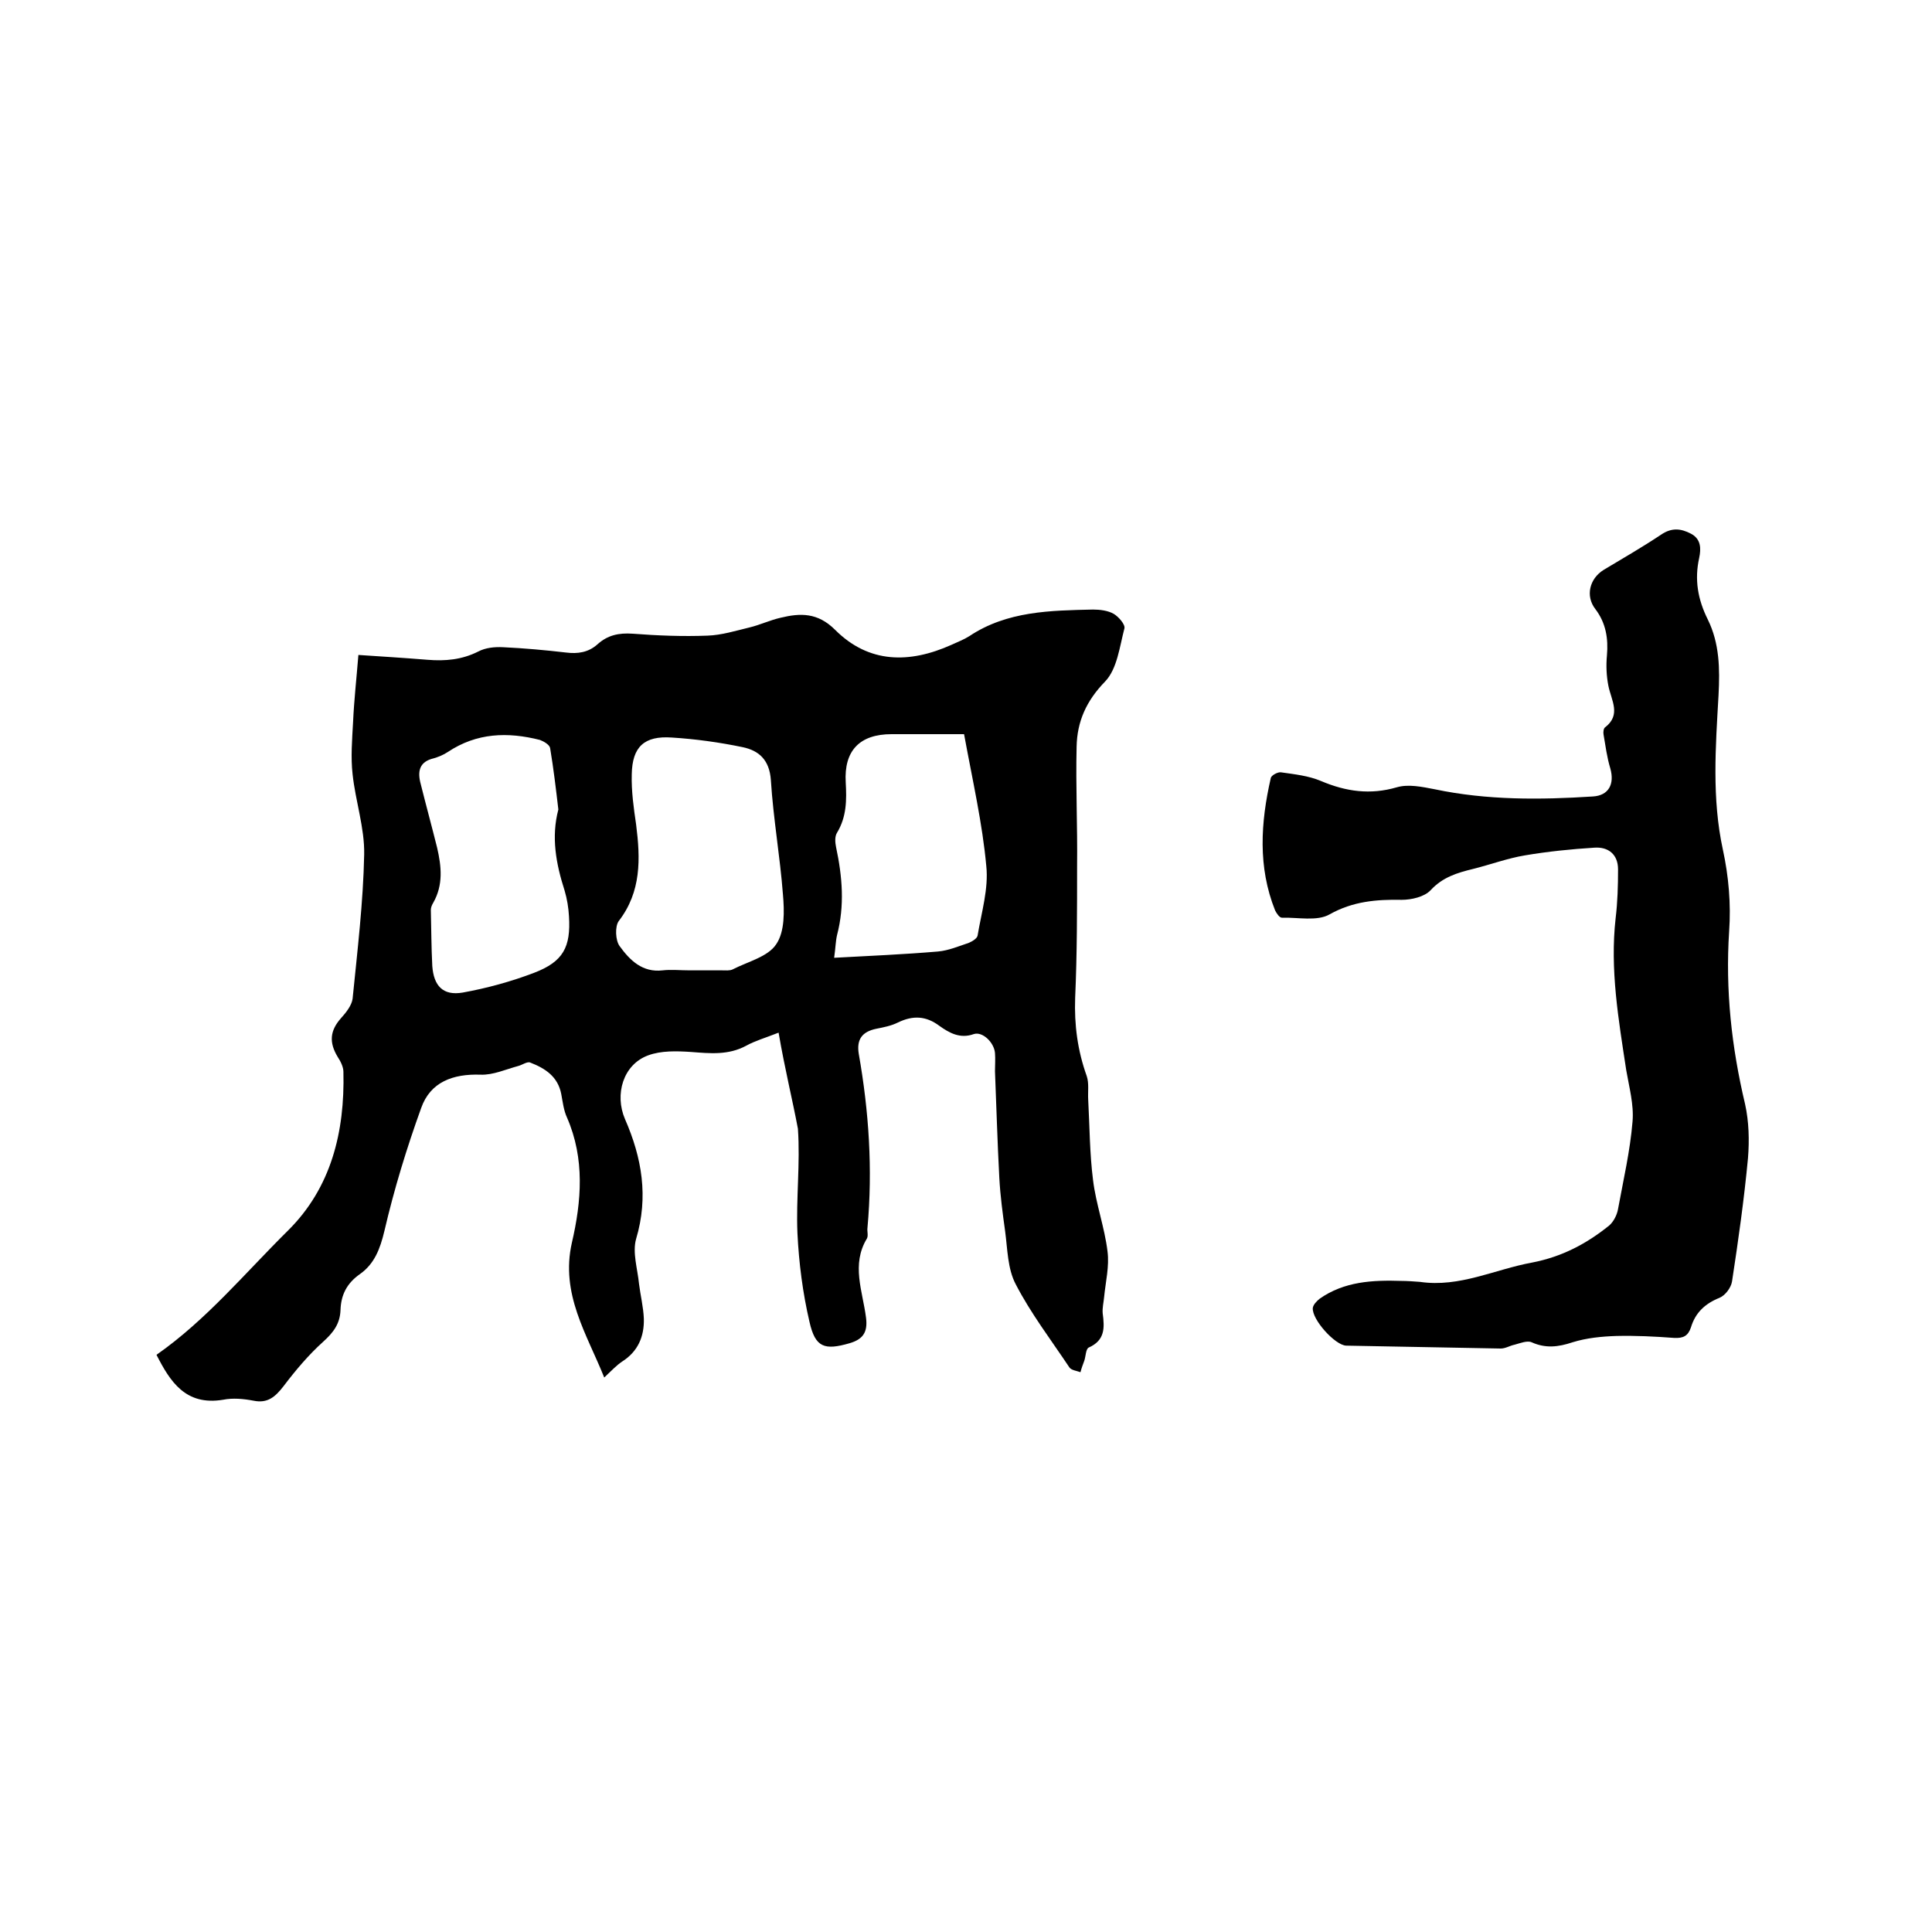
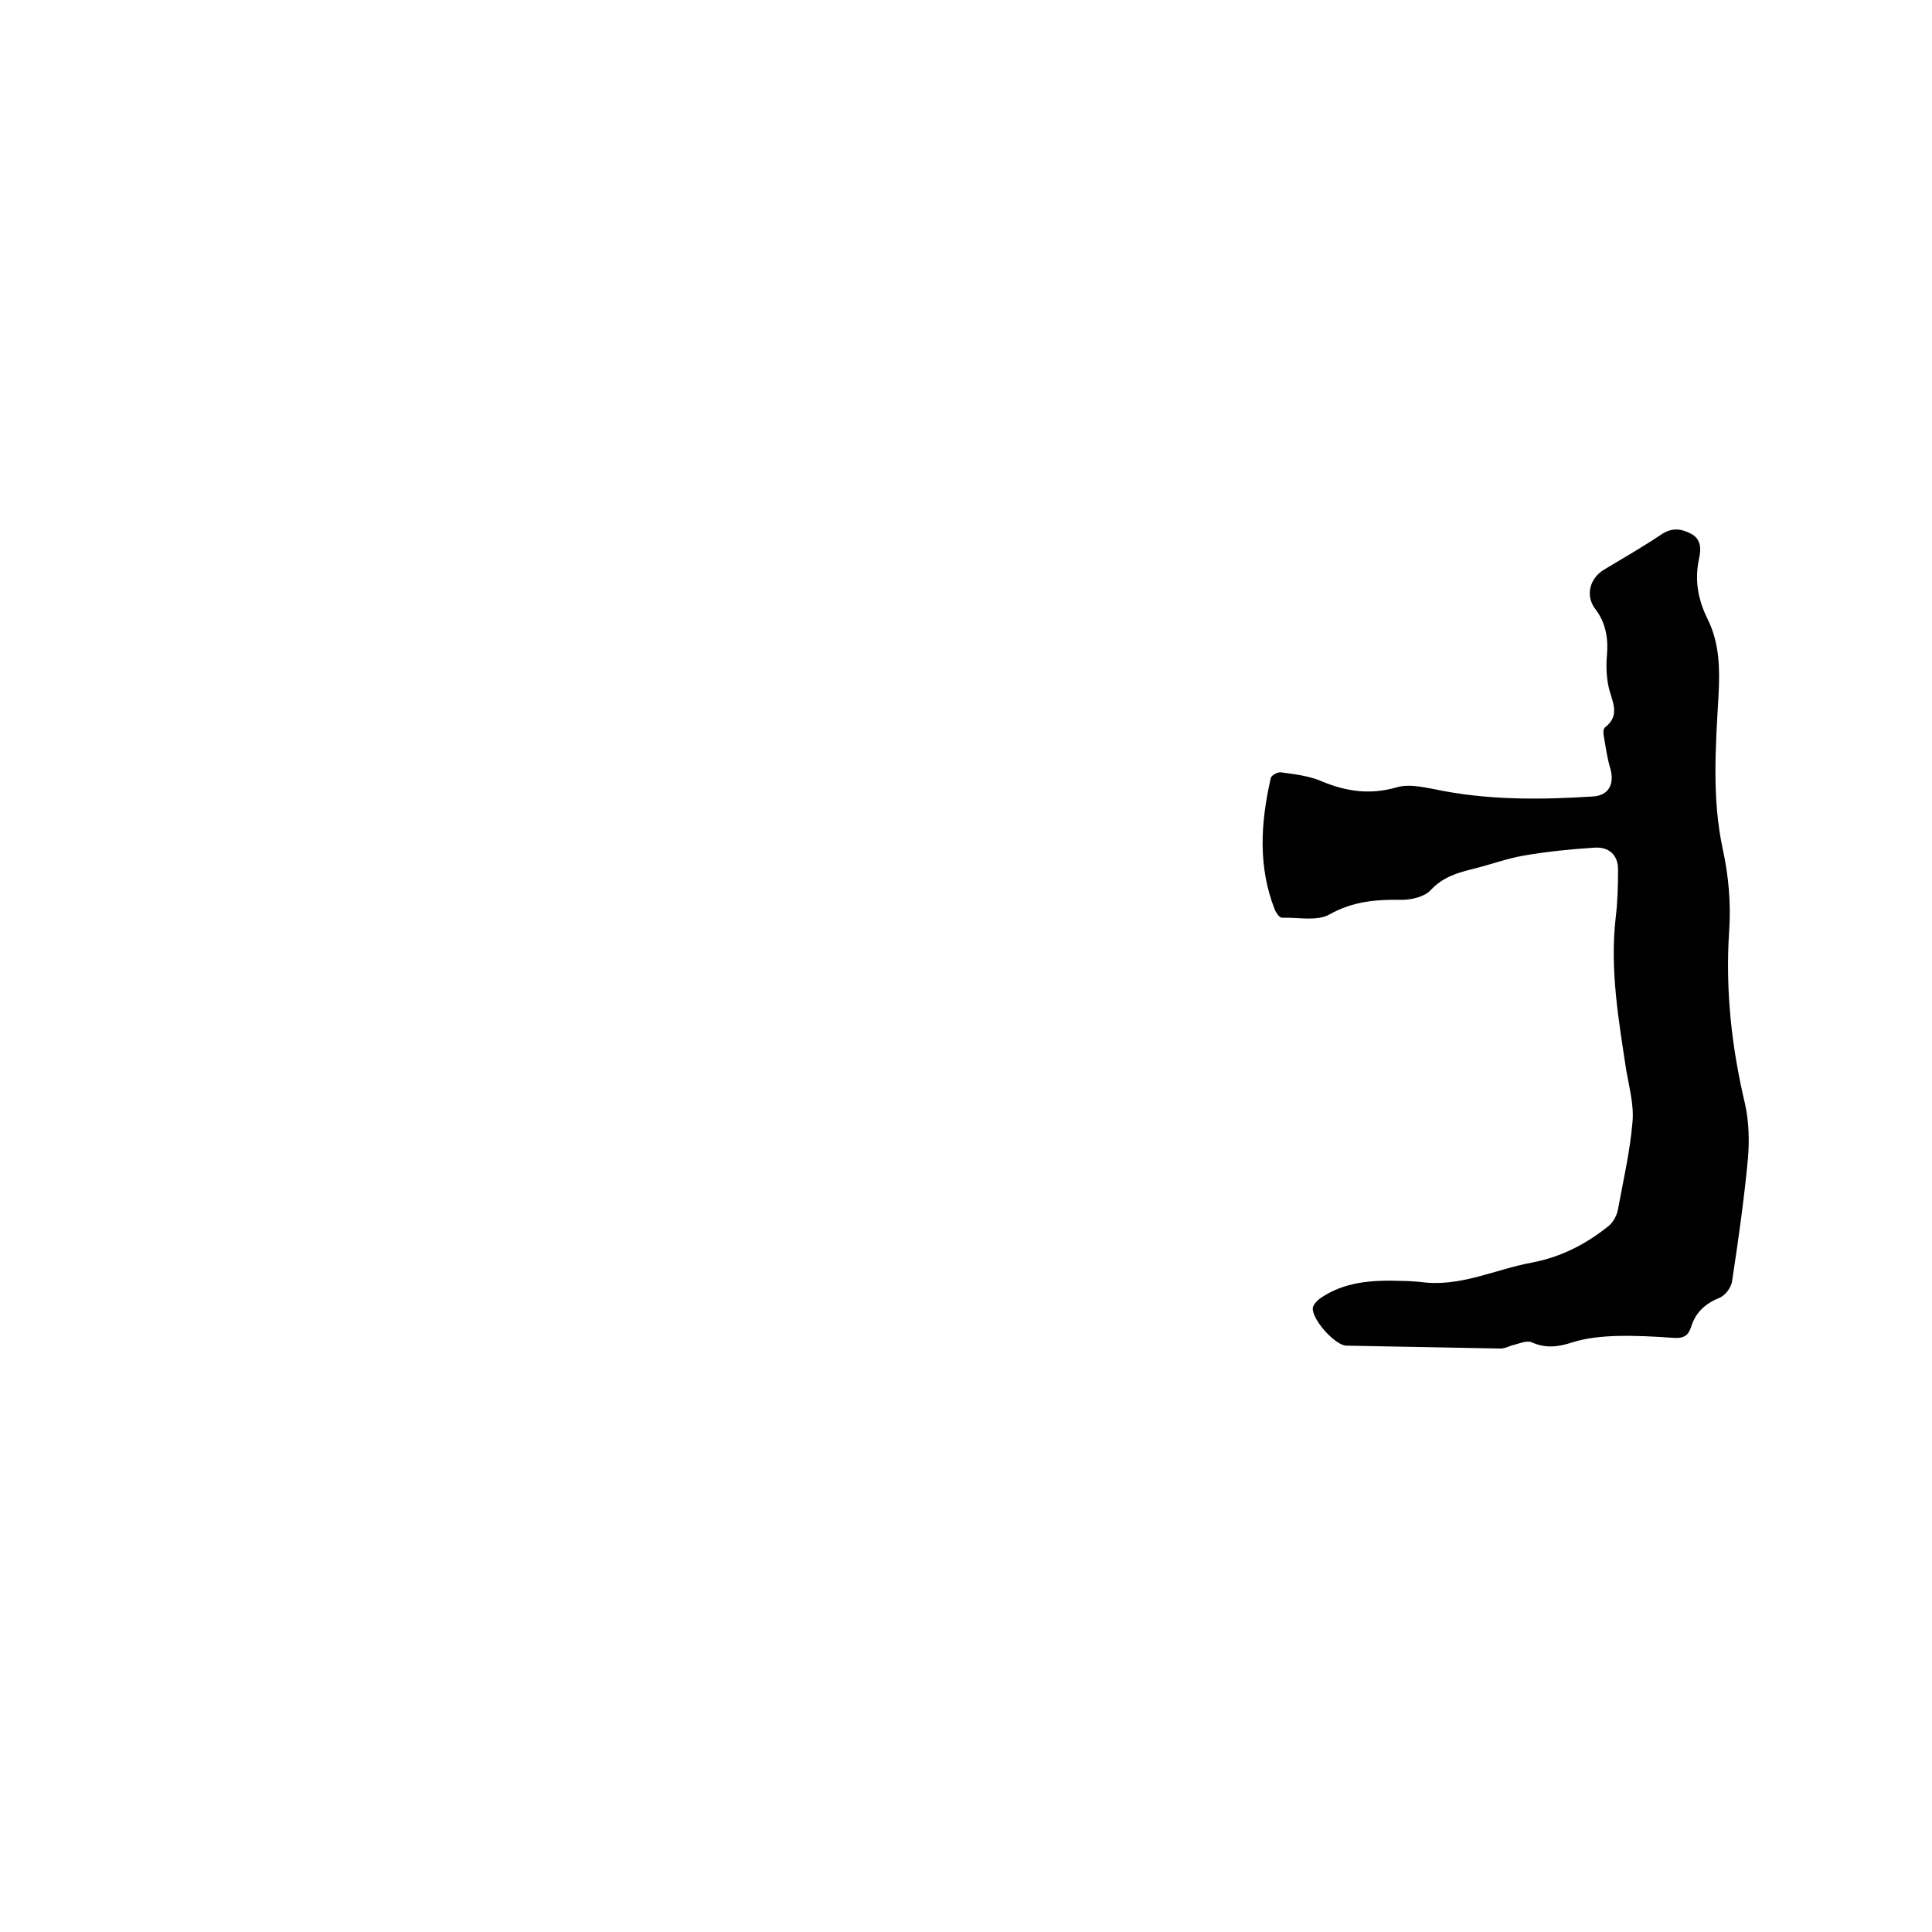
<svg xmlns="http://www.w3.org/2000/svg" enable-background="new 0 0 400 400" viewBox="0 0 400 400">
-   <path d="m161.2 213.8c-2.8 1.1-4.9 1.7-6.7 2.7-3.7 2-7.5 1.6-11.4 1.3-3-.2-6.2-.3-8.9.7-5.2 1.9-7 8.1-4.8 13.2 3.5 8 4.9 16.1 2.3 24.8-.8 2.8.3 6.2.6 9.3.3 2.4.9 4.8 1 7.2.1 3.7-1.2 6.8-4.5 8.9-1.2.8-2.2 1.9-3.7 3.3-3.6-9-9.1-17.3-6.7-27.9 2-8.6 2.7-17.4-1-25.9-.7-1.5-.9-3.3-1.2-4.9-.7-3.6-3.3-5.3-6.4-6.5-.6-.3-1.7.5-2.5.7-2.6.7-5.2 1.9-7.8 1.8-5.7-.2-10.4 1.5-12.3 6.9-3 8.3-5.6 16.8-7.6 25.4-.9 3.8-2.1 6.9-5.1 9-2.7 1.9-3.9 4.3-4 7.4-.1 2.9-1.5 4.7-3.6 6.6-3 2.7-5.7 5.9-8.2 9.2-1.7 2.2-3.3 3.6-6.2 3-2.1-.4-4.3-.6-6.3-.2-7.8 1.3-11-3.8-13.8-9.3 10.3-7.2 18.3-16.9 27.2-25.7 9-8.9 11.8-20.5 11.5-32.9 0-1-.6-2.2-1.2-3.1-1.8-3-1.6-5.4.7-8 1-1.1 2.2-2.6 2.4-4 1-10 2.2-20 2.4-29.9.1-5.5-1.8-11-2.4-16.6-.4-3.5-.1-7.2.1-10.8.2-4.5.7-8.9 1.1-13.9 4.5.3 9.4.6 14.3 1 3.7.3 7.1 0 10.5-1.7 1.5-.8 3.4-1 5.2-.9 4.3.2 8.7.6 13 1.1 2.4.3 4.6 0 6.5-1.7 2.1-1.9 4.4-2.4 7.3-2.2 5.2.4 10.4.6 15.5.4 2.9-.1 5.8-1 8.7-1.7 2.1-.5 4.2-1.5 6.4-2 4.1-1 7.7-1.1 11.3 2.5 7 7 15.4 7 24.1 3.1 1.3-.6 2.6-1.1 3.7-1.8 7.8-5.2 16.8-5.3 25.6-5.5 1.4 0 3.1.2 4.3.9 1 .6 2.4 2.2 2.2 3-1 3.8-1.5 8.4-4 11-3.9 4-5.8 8.3-5.9 13.5-.2 8.2.2 16.5.1 24.7 0 9.1 0 18.2-.4 27.3-.2 5.6.5 10.9 2.4 16.2.5 1.5.2 3.3.3 4.9.3 5.5.3 11.1 1 16.6.6 5 2.4 9.8 3 14.8.4 3.1-.4 6.3-.7 9.4-.1 1.1-.4 2.3-.3 3.4.4 3 .5 5.6-2.9 7.1-.6.3-.6 1.8-.9 2.7-.3.8-.6 1.6-.8 2.4-.8-.3-1.9-.4-2.3-1-3.8-5.7-8-11.2-11.1-17.2-1.7-3.2-1.7-7.3-2.2-11-.5-3.6-1-7.3-1.2-11-.4-7.4-.6-14.8-.9-22.1 0-1.3.1-2.5 0-3.8-.2-2.2-2.6-4.5-4.4-3.9-2.8 1-5-.2-7.1-1.7-2.8-2.1-5.5-2.2-8.6-.7-1.4.7-3 1-4.5 1.3-2.9.6-4.1 2.2-3.6 5.2 2.1 11.9 2.9 23.9 1.8 36-.1.7.2 1.6-.1 2.2-3.3 5.4-.9 10.9-.2 16.4.4 3.1-.7 4.5-3.4 5.3-5.2 1.5-7.1.9-8.3-4.4-1.4-6-2.2-12.2-2.5-18.4-.3-7.2.6-14.4.1-21.6-1.1-5.9-2.7-12.3-4-19.9zm-18.4-12.9h6.7c.7 0 1.6.1 2.2-.2 3.1-1.6 7.3-2.6 9-5.2 1.8-2.6 1.7-6.9 1.4-10.3-.6-7.9-2-15.7-2.5-23.7-.3-4.2-2.5-6.1-5.8-6.8-4.8-1-9.8-1.7-14.7-2-5.7-.4-8.2 1.9-8.3 7.6-.1 3.5.4 7 .9 10.4.9 7.1 1.1 13.9-3.6 20-.8 1.1-.7 4 .2 5.2 2.1 2.9 4.7 5.5 8.9 5 1.7-.2 3.7 0 5.6 0zm-27.2-33.3c-.5-4.3-1-8.5-1.7-12.7-.1-.7-1.3-1.4-2.1-1.7-6.7-1.7-13.1-1.5-19.1 2.5-.9.6-1.9 1-2.9 1.3-3 .7-3.4 2.7-2.7 5.3 1.1 4.4 2.3 8.8 3.4 13.2.9 3.9 1.3 7.7-.8 11.4-.3.5-.5 1-.5 1.5.1 3.9.1 7.8.3 11.6.3 4.1 2.2 6.2 6.3 5.5 5-.9 10.1-2.3 14.8-4.1 6-2.3 7.6-5.3 7.2-11.7-.1-1.8-.4-3.6-.9-5.3-1.8-5.6-2.8-11.1-1.3-16.8zm84-15.6c-4.7 0-9.8 0-15 0-6.6 0-9.9 3.4-9.5 10 .2 3.6.2 7.1-1.8 10.4-.5.8-.4 2-.2 3 1.3 6.1 1.8 12.1.2 18.2-.3 1.3-.3 2.6-.6 4.7 7.4-.4 14.4-.7 21.5-1.3 2.2-.2 4.3-1.1 6.4-1.8.7-.3 1.7-.9 1.8-1.5.8-4.8 2.3-9.7 1.8-14.4-.8-8.8-2.8-17.5-4.6-27.3z" />
  <path d="m294 265.4c8.2 1.2 15.5-2.6 23.2-4 6.2-1.2 11.3-3.9 16-7.7.9-.8 1.6-2.2 1.8-3.4 1.1-6 2.5-12 3-18.1.3-3.5-.7-7.1-1.3-10.6-1.6-10.5-3.4-20.9-2.2-31.5.4-3.3.5-6.7.5-10.1 0-3.1-2-4.7-4.9-4.5-4.8.3-9.7.8-14.4 1.6-3.6.6-7.1 1.9-10.7 2.8-3.3.8-6.3 1.7-8.8 4.4-1.3 1.4-4 2-6 2-5.2-.1-10.1.3-14.9 3-2.6 1.5-6.6.6-9.9.7-.5 0-1.1-.9-1.4-1.5-3.6-9-3-18.2-.9-27.4.1-.6 1.5-1.3 2.1-1.2 2.8.4 5.7.7 8.3 1.8 5.2 2.2 10.2 2.9 15.7 1.3 2.4-.7 5.2-.1 7.8.4 10.9 2.3 21.9 2.2 32.8 1.5 3.3-.2 4.5-2.6 3.6-5.8-.7-2.3-1-4.7-1.4-7-.1-.5 0-1.3.3-1.5 3.4-2.6 1.3-5.6.7-8.6-.4-2-.5-4.2-.3-6.3.3-3.5-.2-6.7-2.4-9.6-2.1-2.7-1.2-6.3 1.7-8.1 4-2.4 8-4.7 11.9-7.3 2.2-1.5 4.1-1.3 6.2-.2s2.1 3.1 1.7 5c-1 4.5-.3 8.6 1.8 12.8 2.4 4.9 2.5 10.1 2.2 15.7-.6 10.6-1.4 21.3.9 31.9 1.2 5.5 1.7 11.3 1.3 16.9-.8 12.2.5 24 3.3 35.8.8 3.6.9 7.5.6 11.2-.8 8.5-2 17-3.3 25.5-.2 1.3-1.4 2.9-2.6 3.4-3 1.2-5 3.1-5.9 6.1-.6 1.8-1.6 2.3-3.5 2.2-4-.3-8-.5-12-.4-3 .1-6.1.4-9 1.3-3 1-5.6 1.3-8.5 0-.9-.4-2.4.2-3.5.5-1 .2-1.9.8-2.9.8-10.7-.2-21.4-.4-32-.6-2.3-.1-7.1-5.4-6.9-7.8.1-.7.8-1.4 1.4-1.9 5.1-3.6 11-3.9 17-3.7 1.1 0 2.5.1 3.8.2z" />
</svg>